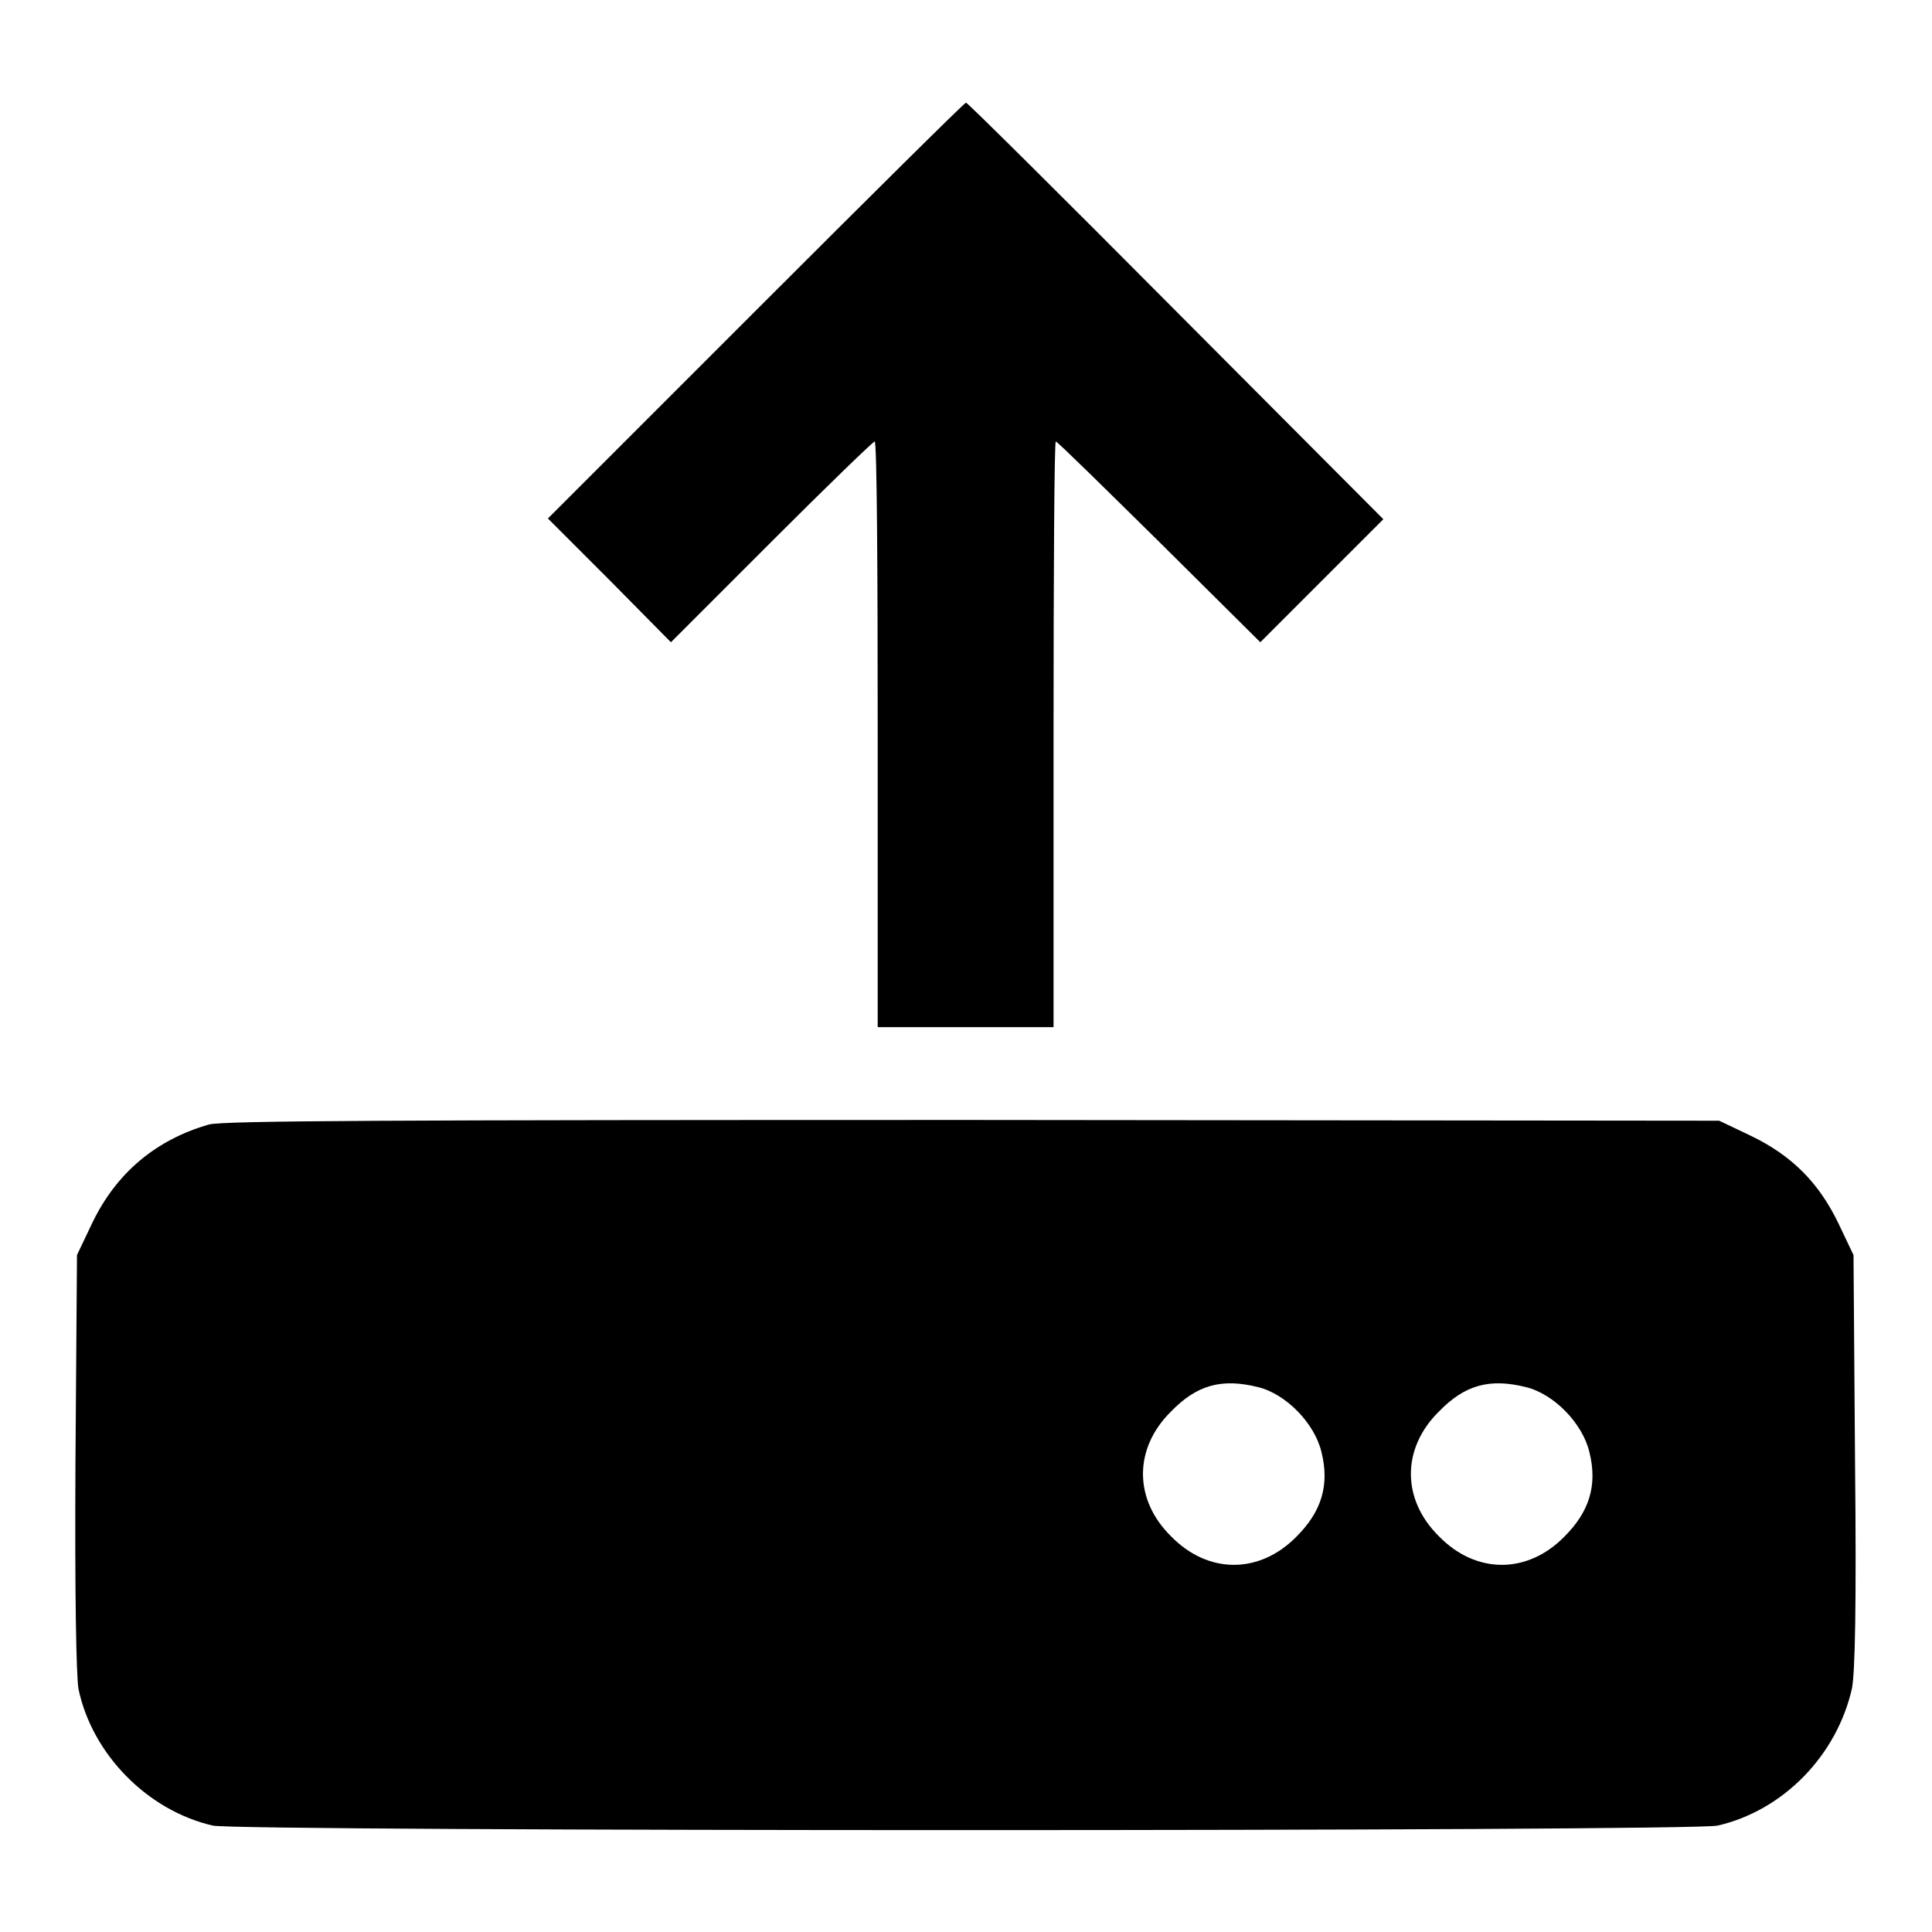
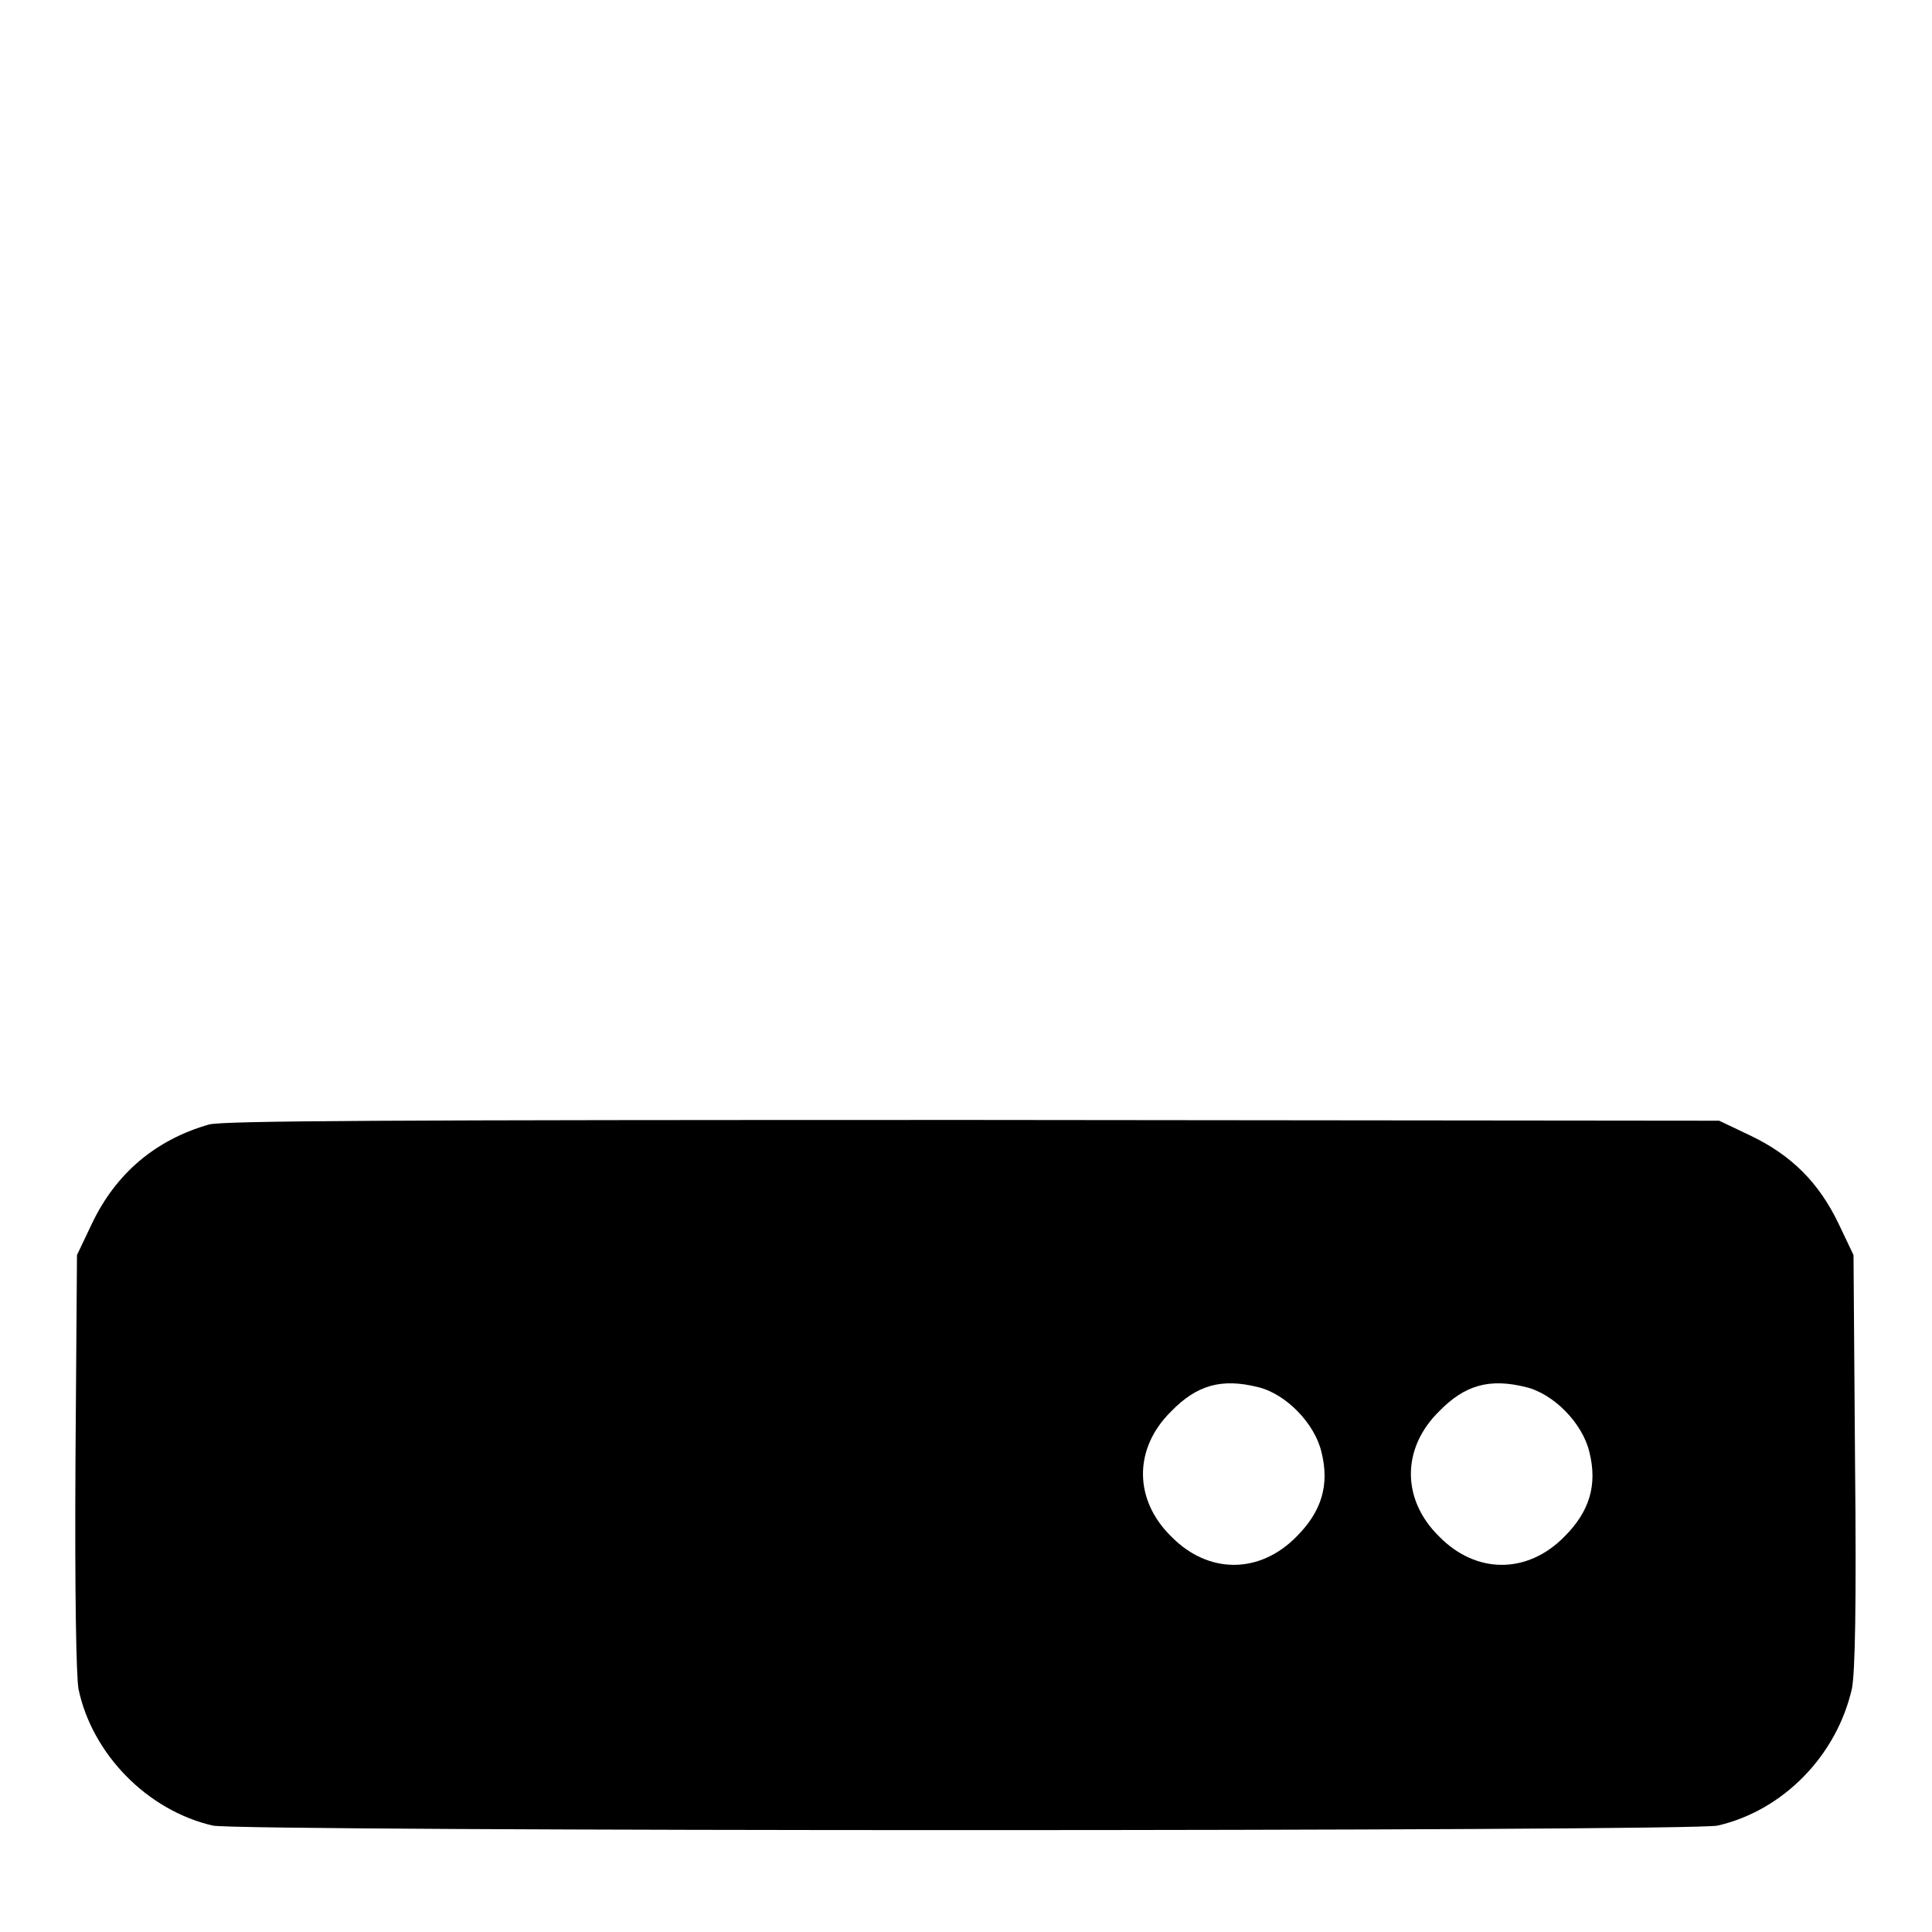
<svg xmlns="http://www.w3.org/2000/svg" version="1.1" x="0px" y="0px" viewBox="0 0 256 256" enable-background="new 0 0 256 256" xml:space="preserve">
  <g>
    <g>
      <g>
-         <path fill="#000000" d="M100.1,41.2L72.6,68.7l8.2,8.2l8.1,8.2l13.3-13.3c7.3-7.3,13.5-13.3,13.7-13.3c0.3,0,0.4,17.5,0.4,38.8v38.8H128h11.6V97.3c0-21.3,0.1-38.8,0.3-38.8s6.3,6,13.7,13.3l13.4,13.3l8.2-8.2l8.1-8.1l-27.5-27.6C140.7,26,128.2,13.6,128,13.6C127.8,13.6,115.3,26,100.1,41.2z" />
        <path fill="#000000" d="M27.7,149c-7,2-12.3,6.4-15.5,13.1l-2,4.2L10,193.6c-0.1,17.7,0.1,28.4,0.4,30.2c1.8,8.6,9.1,16.1,17.8,18.1c3.4,0.8,196.1,0.8,199.4,0c8.7-2,15.8-9.3,17.8-18.2c0.4-2.2,0.6-10.6,0.4-30.2l-0.2-27.2l-2-4.2c-2.6-5.4-6.2-9-11.6-11.6l-4.2-2l-98.9-0.1C50.9,148.4,29.7,148.5,27.7,149z M166.7,183.8c3.7,0.9,7.5,4.8,8.4,8.6c1.1,4.4,0,7.9-3.3,11.2c-4.9,5-11.7,5-16.6,0c-5-4.9-5-11.7,0-16.6C158.6,183.5,161.9,182.6,166.7,183.8z M202.2,183.8c3.7,0.9,7.5,4.8,8.4,8.6c1.1,4.4,0,7.9-3.3,11.2c-4.9,5-11.7,5-16.6,0c-5-4.9-5-11.7,0-16.6C194.1,183.5,197.4,182.6,202.2,183.8z" />
      </g>
    </g>
  </g>
</svg>